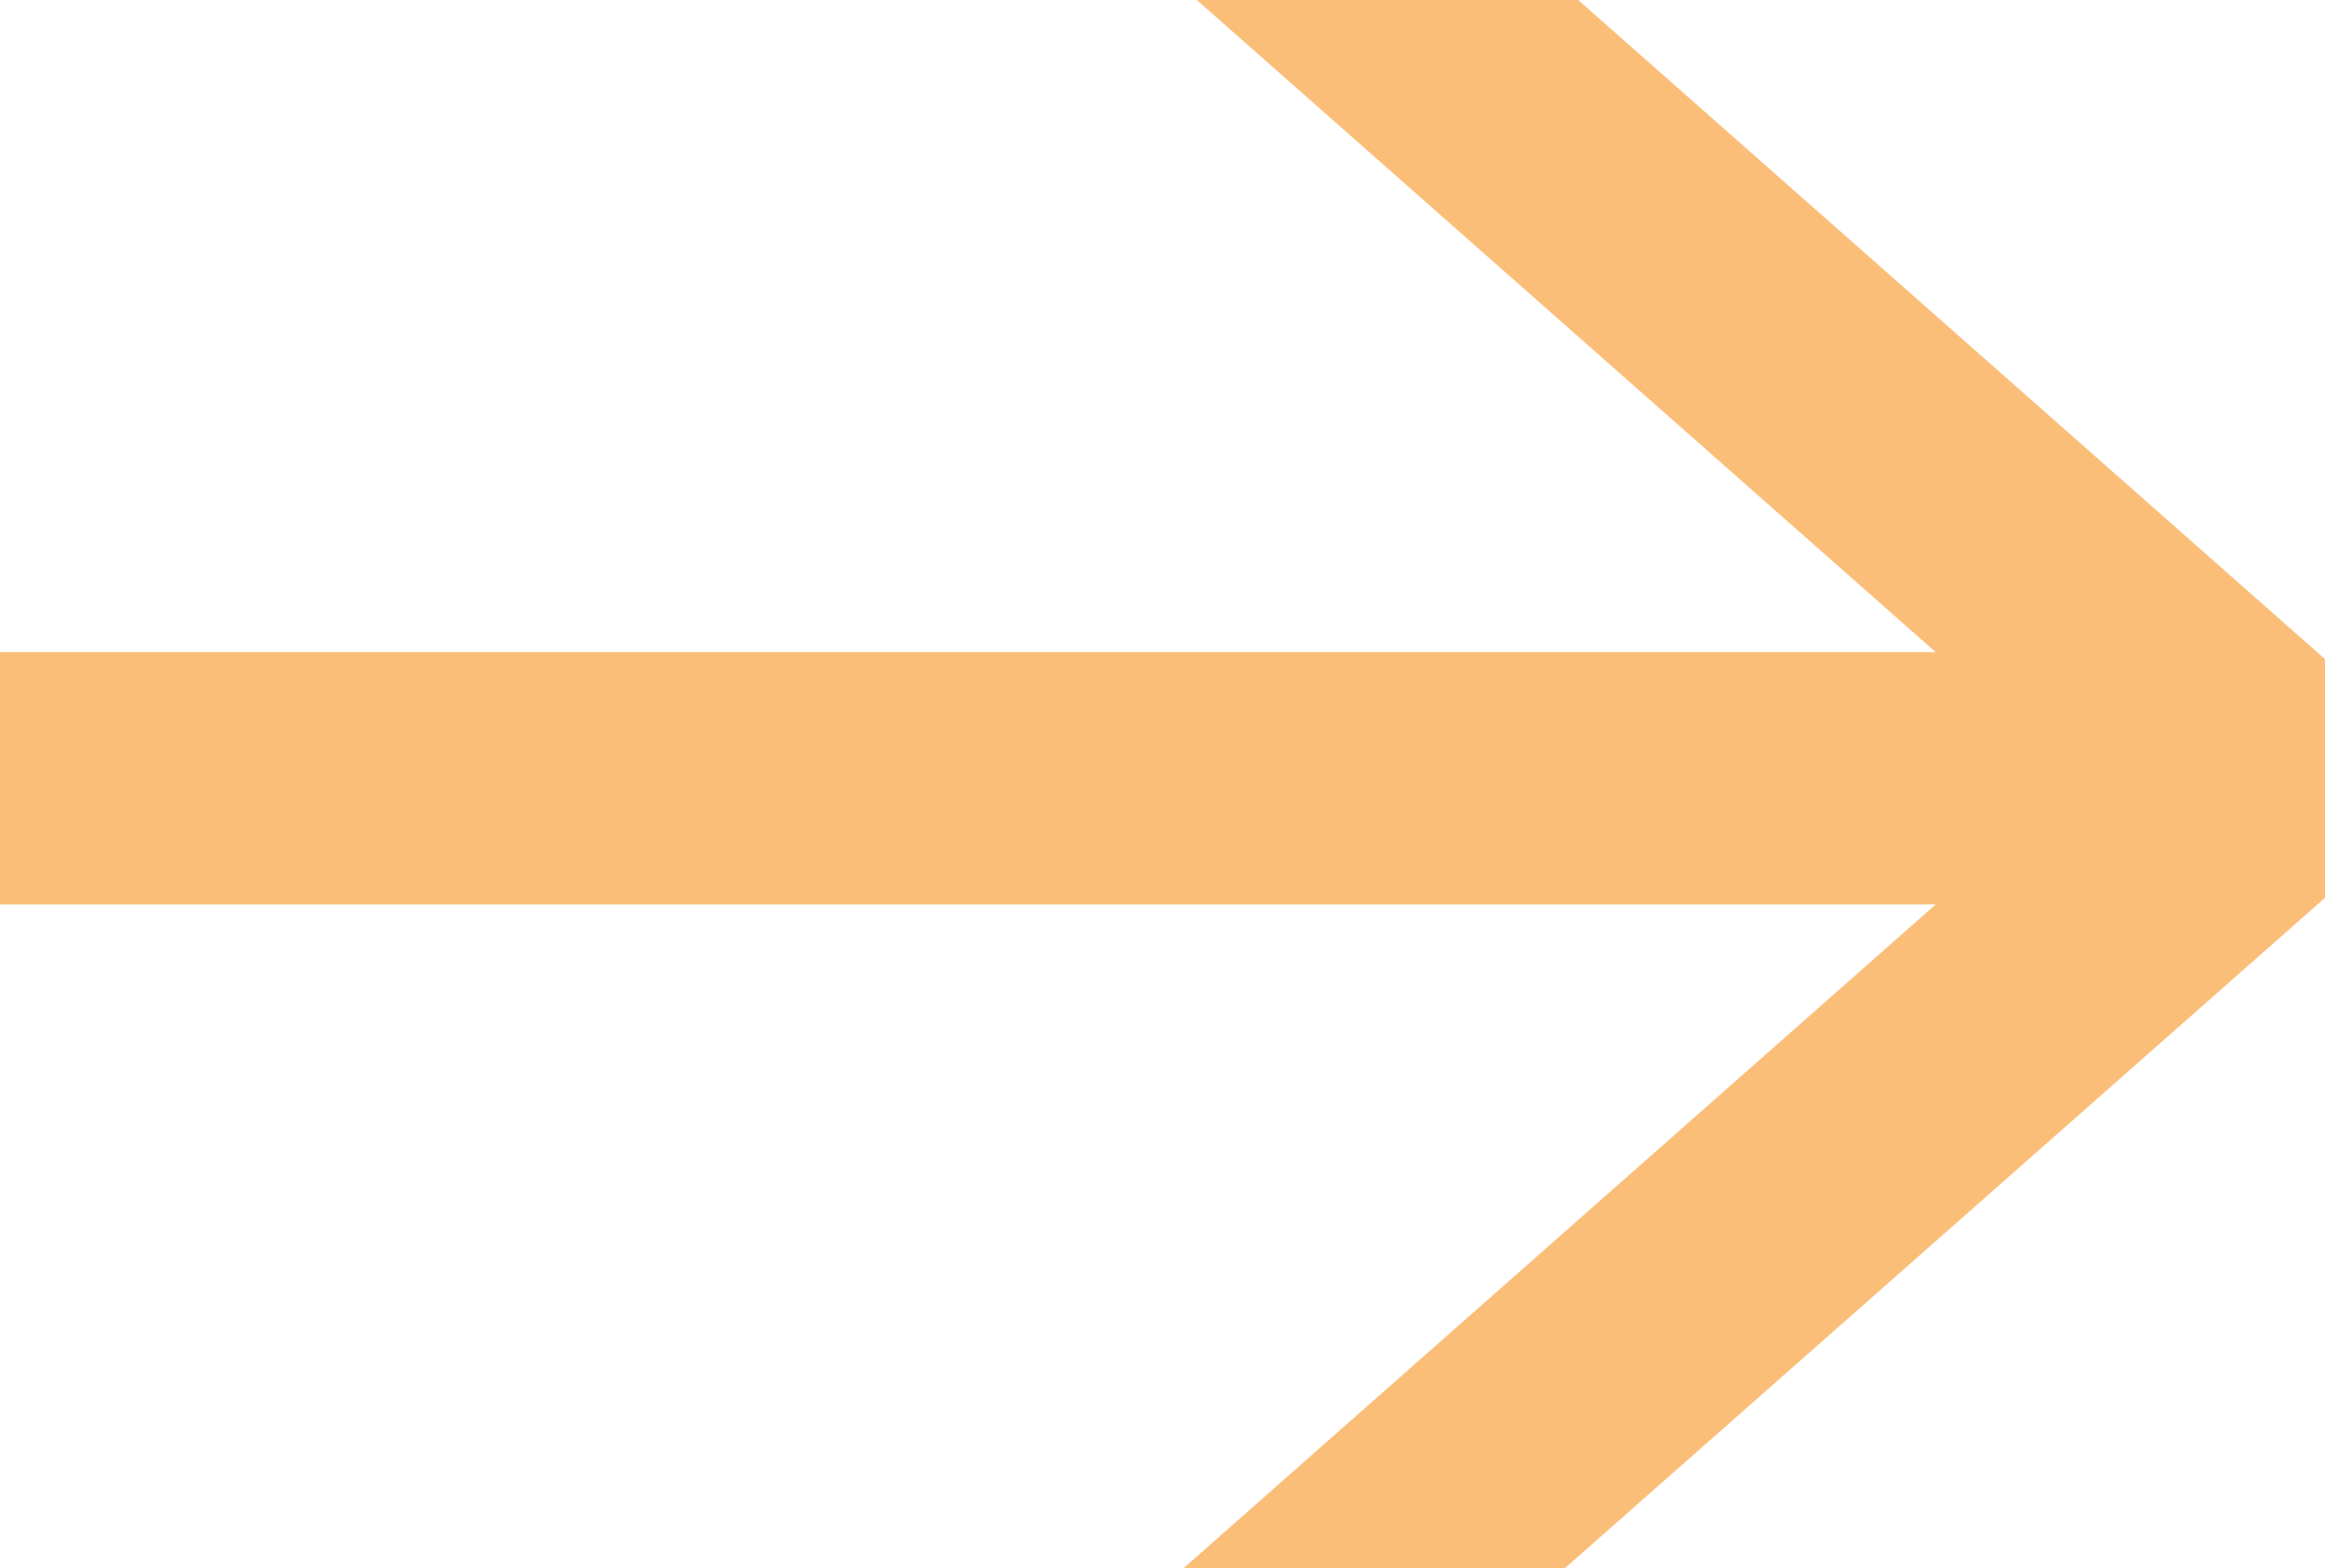
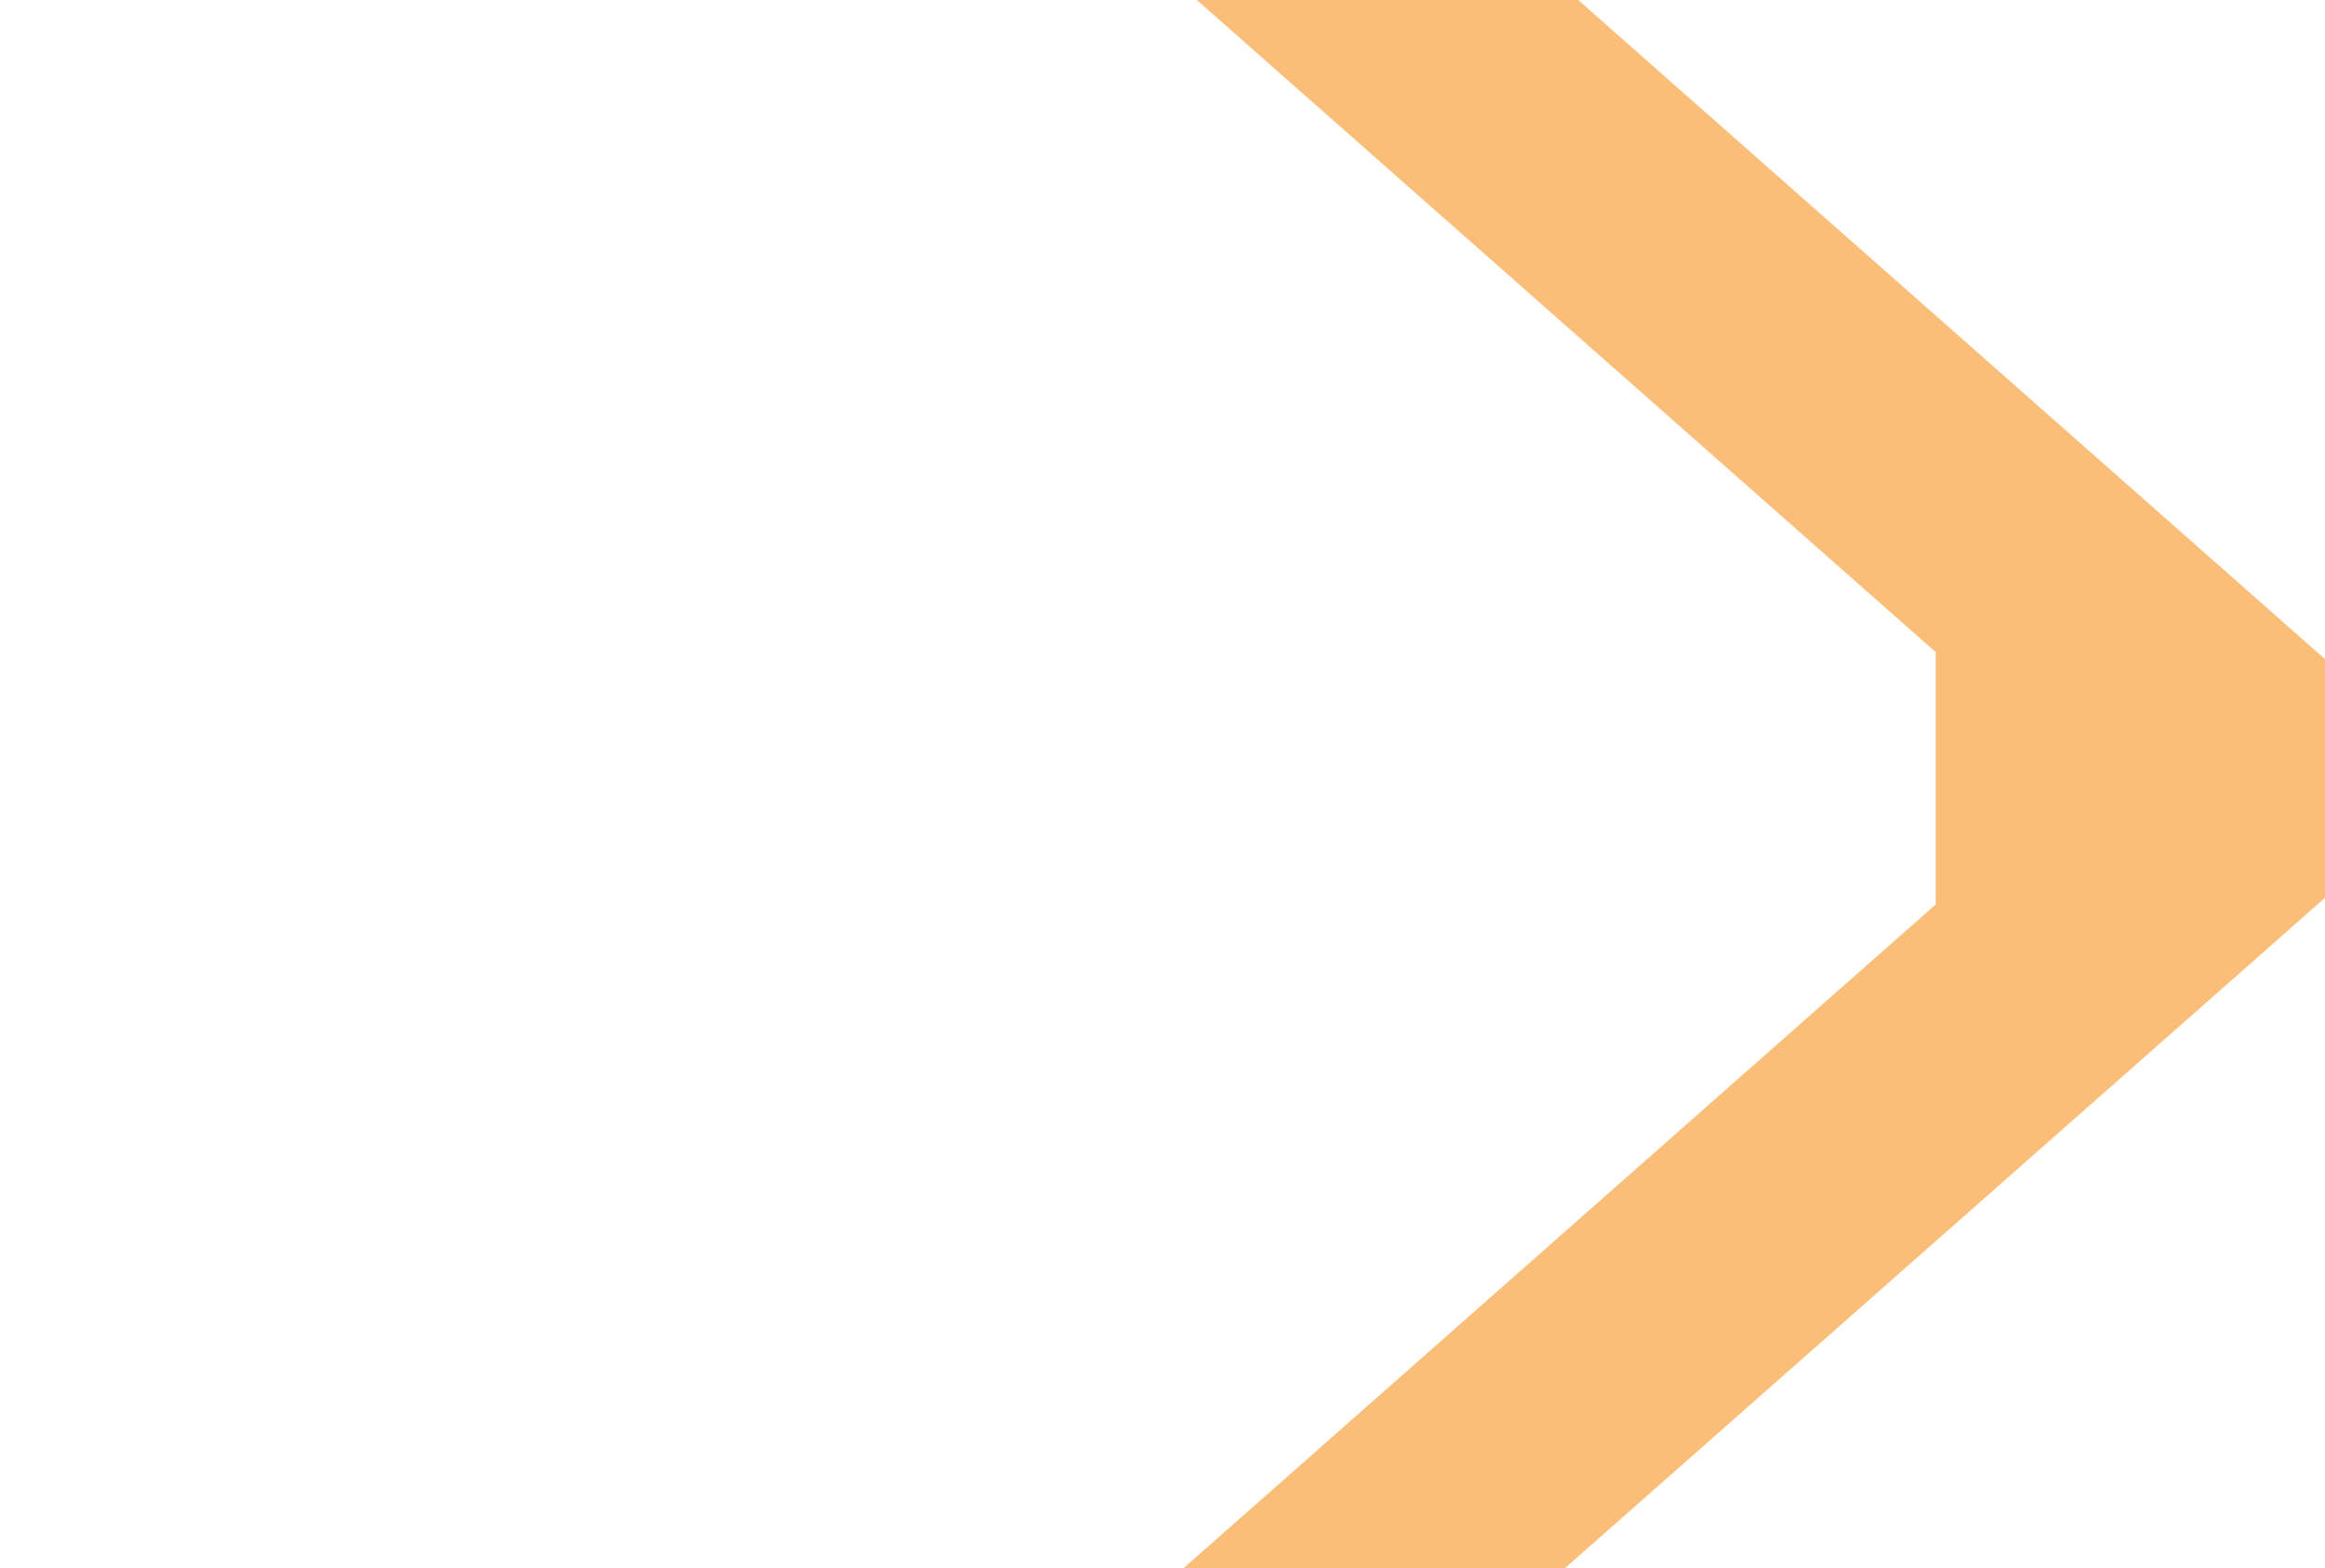
<svg xmlns="http://www.w3.org/2000/svg" width="24.283" height="16.377" viewBox="0 0 24.283 16.377">
-   <path id="Mammut_Online_Shop-16" data-name="Mammut Online Shop-16" d="M11.92,0H7.937L0,7V9.493l7.8,6.884h3.983L4.066,9.566H24.283V6.931H4.066Z" transform="translate(24.283 16.377) rotate(180)" fill="#fabe79" />
+   <path id="Mammut_Online_Shop-16" data-name="Mammut Online Shop-16" d="M11.92,0H7.937L0,7V9.493l7.8,6.884h3.983L4.066,9.566V6.931H4.066Z" transform="translate(24.283 16.377) rotate(180)" fill="#fabe79" />
</svg>